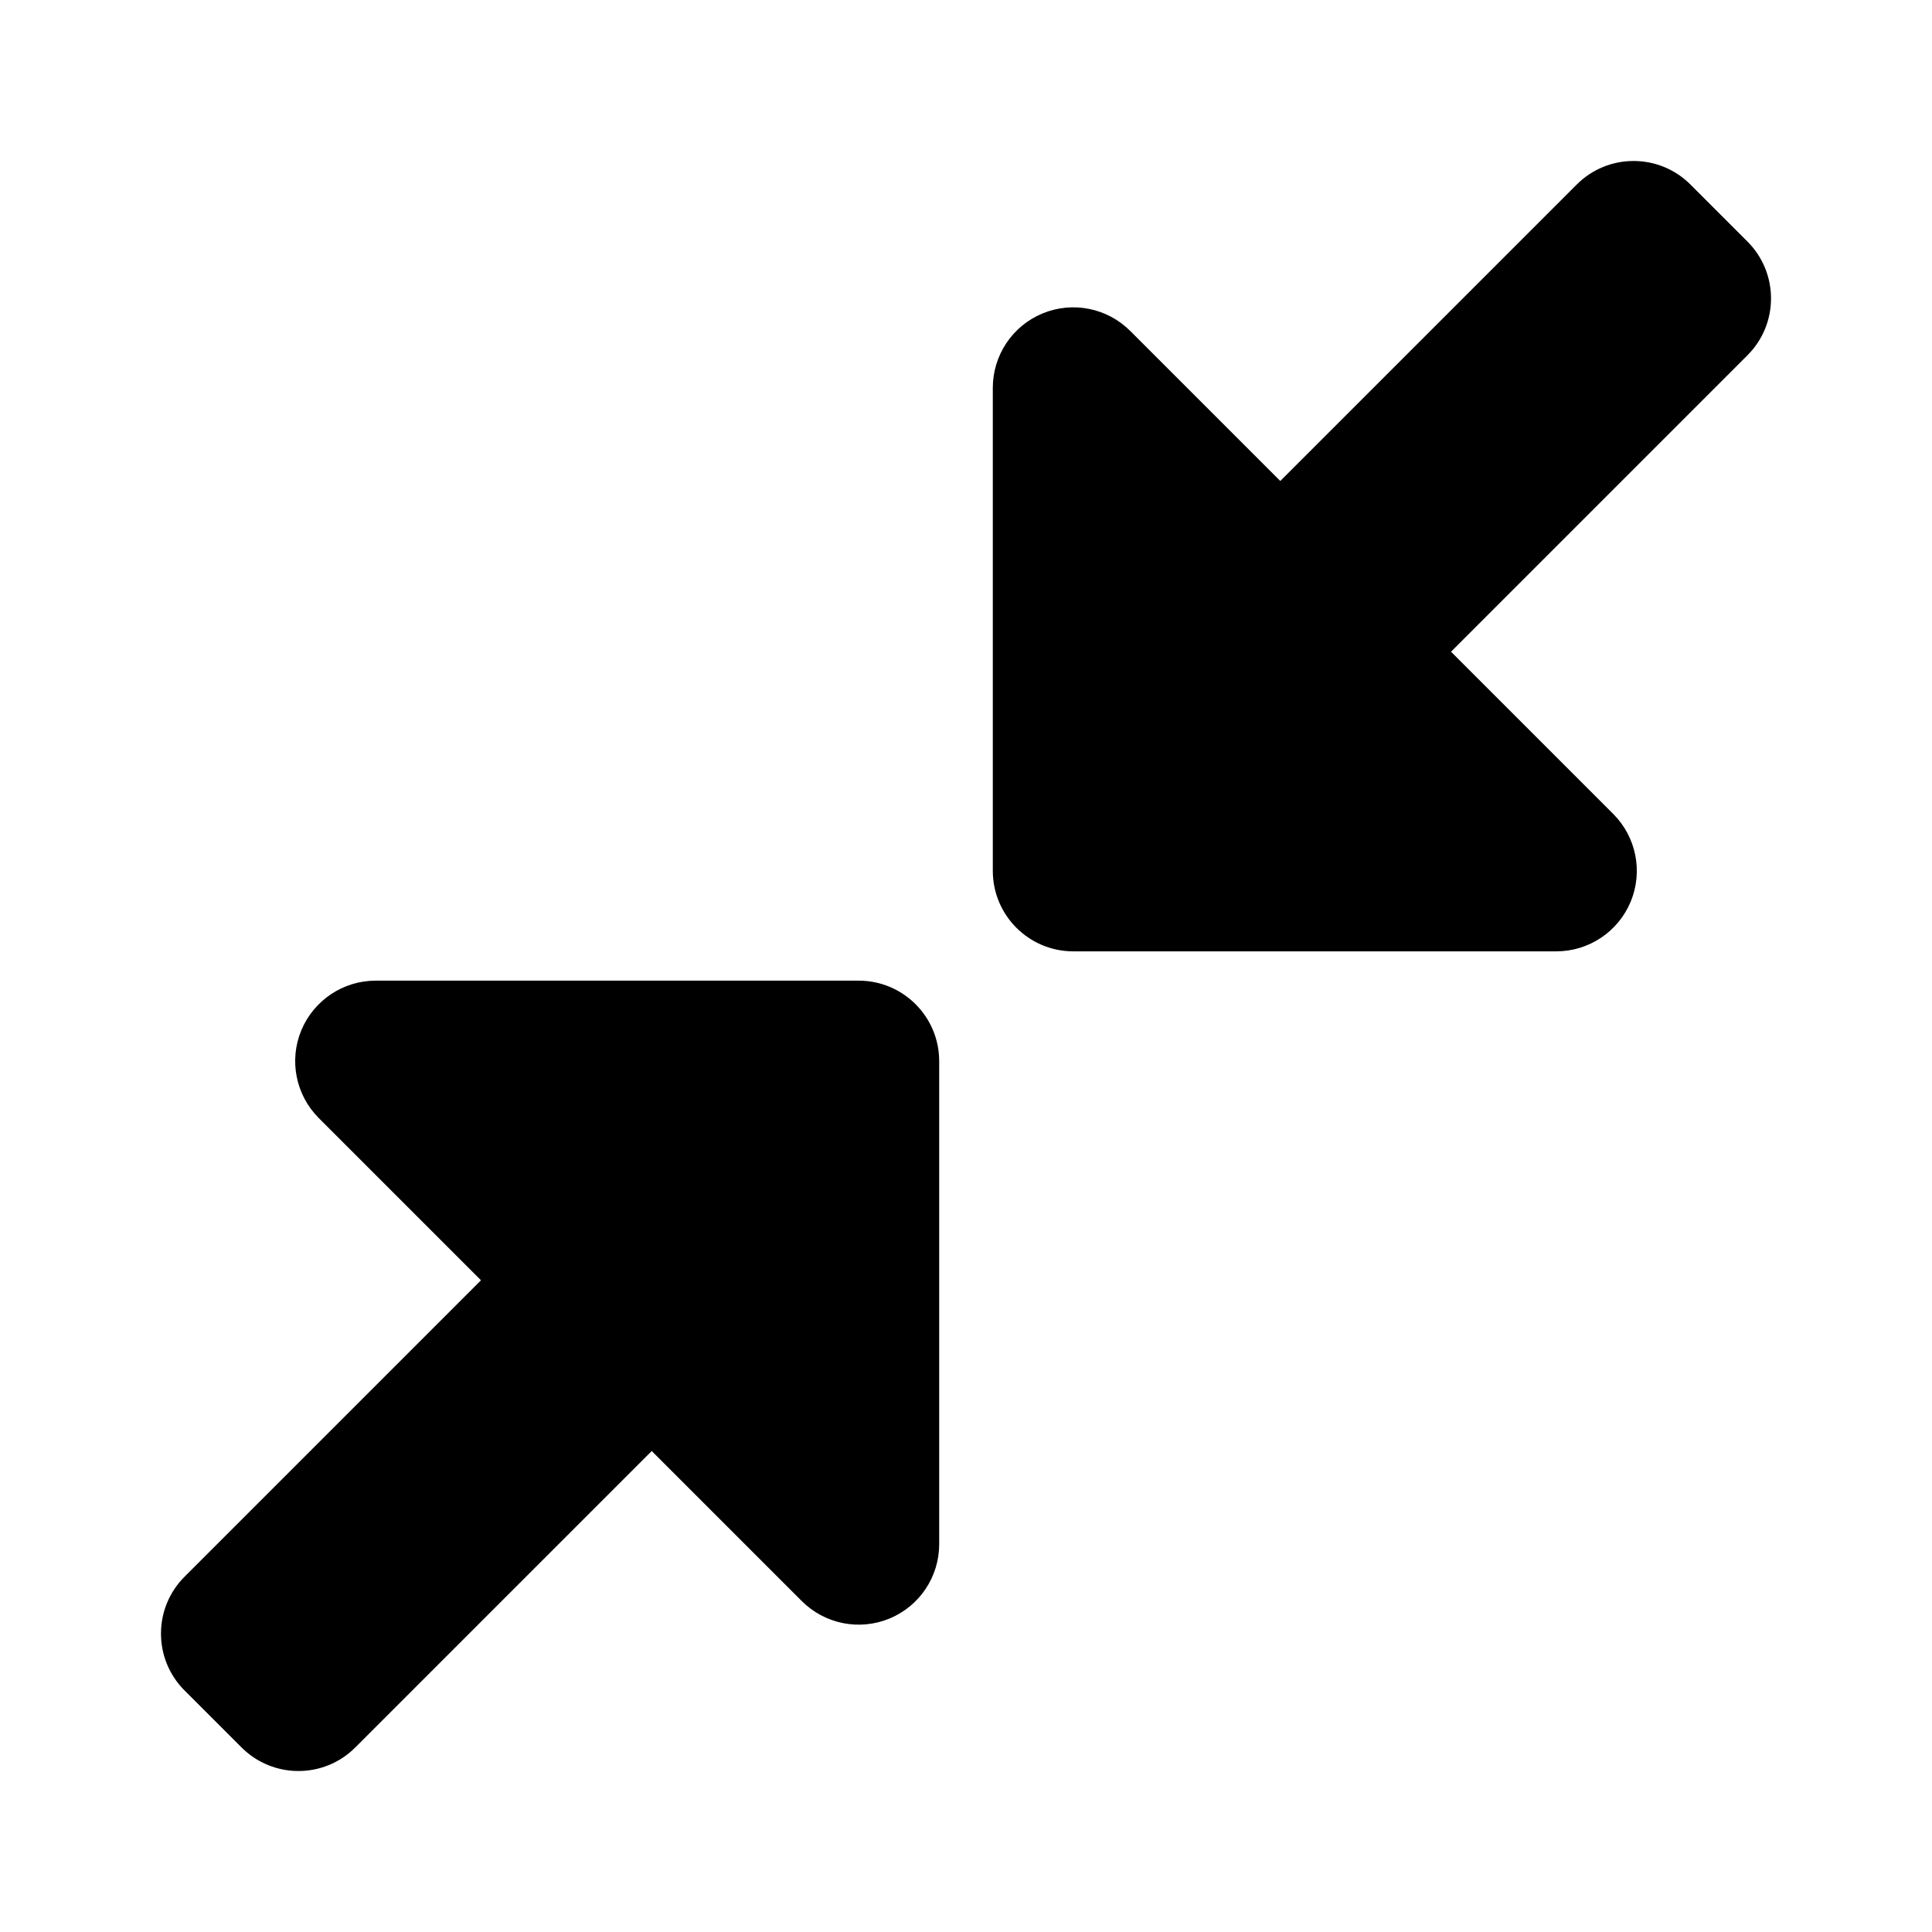
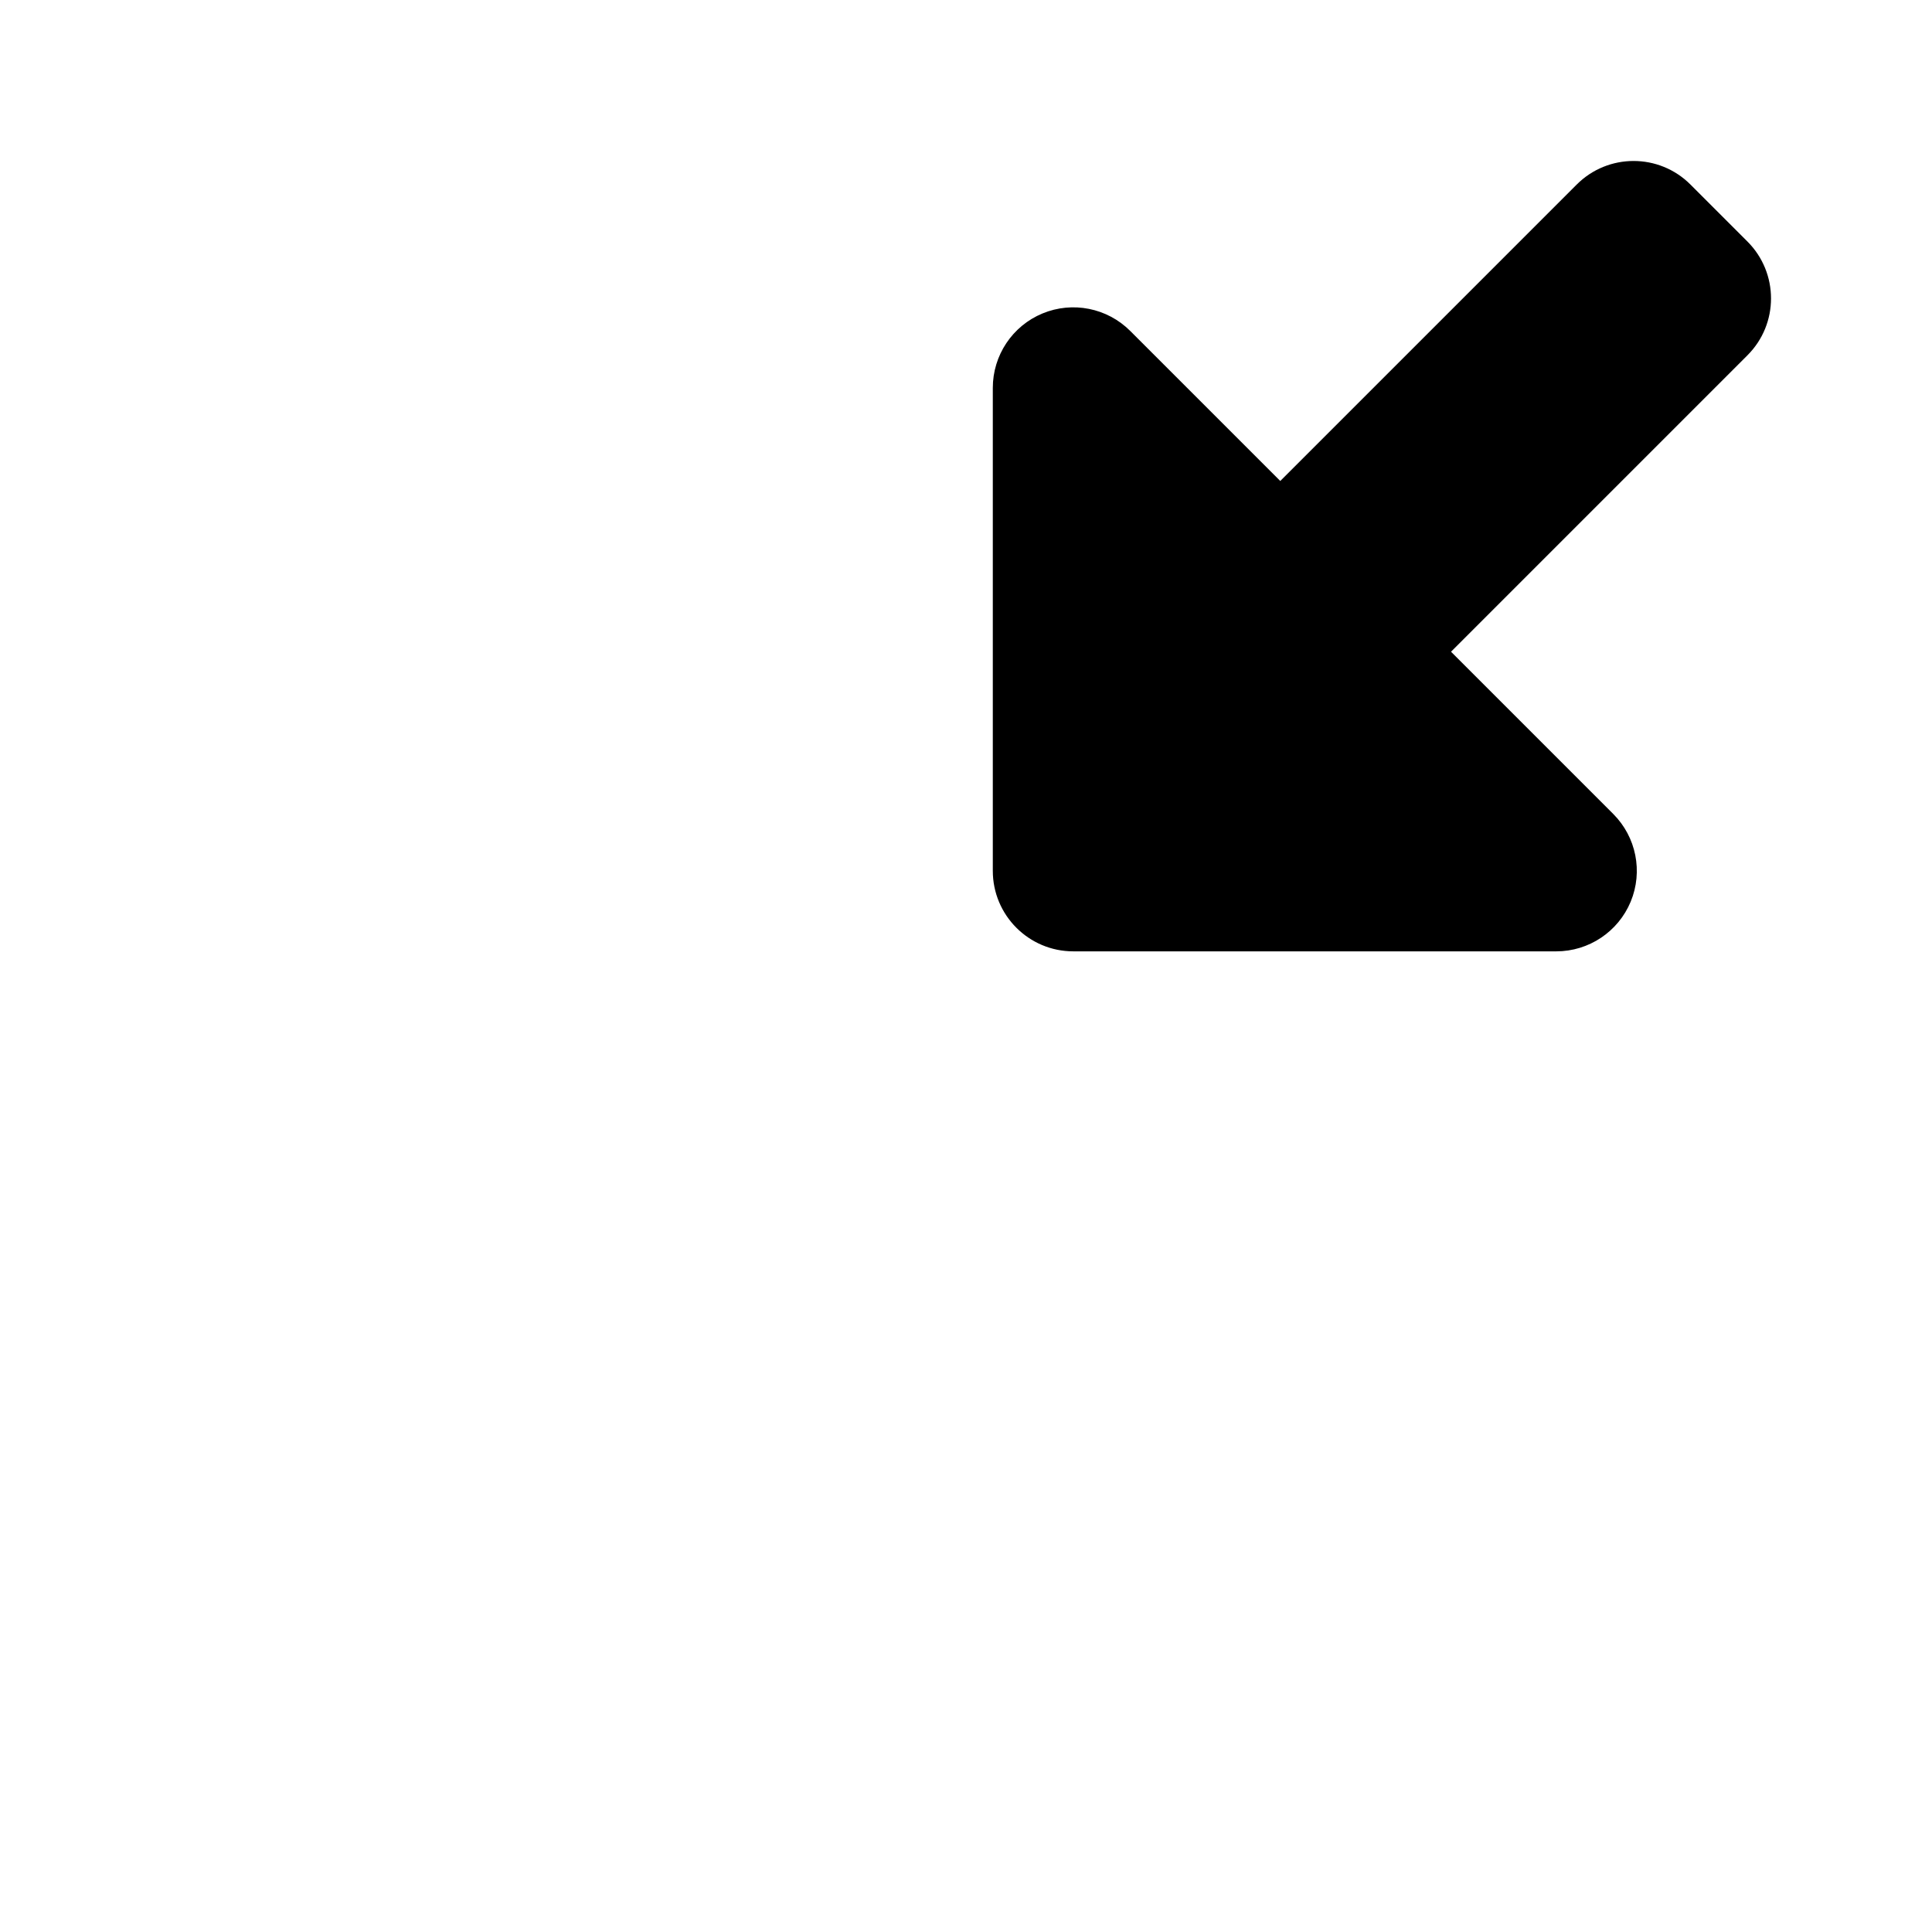
<svg xmlns="http://www.w3.org/2000/svg" width="800px" height="800px" viewBox="0 0 24 24" fill="none">
  <path d="M20.04 10.111L18.025 8.096L21.707 4.414C22.098 4.024 22.098 3.391 21.707 3L21 2.293C20.61 1.902 19.976 1.902 19.586 2.293L15.904 5.975L14.04 4.111C13.754 3.825 13.324 3.739 12.95 3.894C12.576 4.049 12.333 4.414 12.333 4.818V10.818C12.333 11.37 12.781 11.818 13.333 11.818H19.333C19.737 11.818 20.102 11.574 20.257 11.201C20.412 10.827 20.326 10.397 20.04 10.111Z" fill="#000000" />
-   <path d="M3.96 13.889L5.975 15.904L2.293 19.586C1.902 19.976 1.902 20.61 2.293 21L3 21.707C3.391 22.098 4.024 22.098 4.414 21.707L8.096 18.025L9.96 19.889C10.246 20.175 10.676 20.261 11.05 20.106C11.424 19.951 11.667 19.587 11.667 19.182V13.182C11.667 12.63 11.219 12.182 10.667 12.182H4.667C4.263 12.182 3.898 12.426 3.743 12.799C3.588 13.173 3.674 13.603 3.96 13.889Z" fill="#000000" />
</svg>